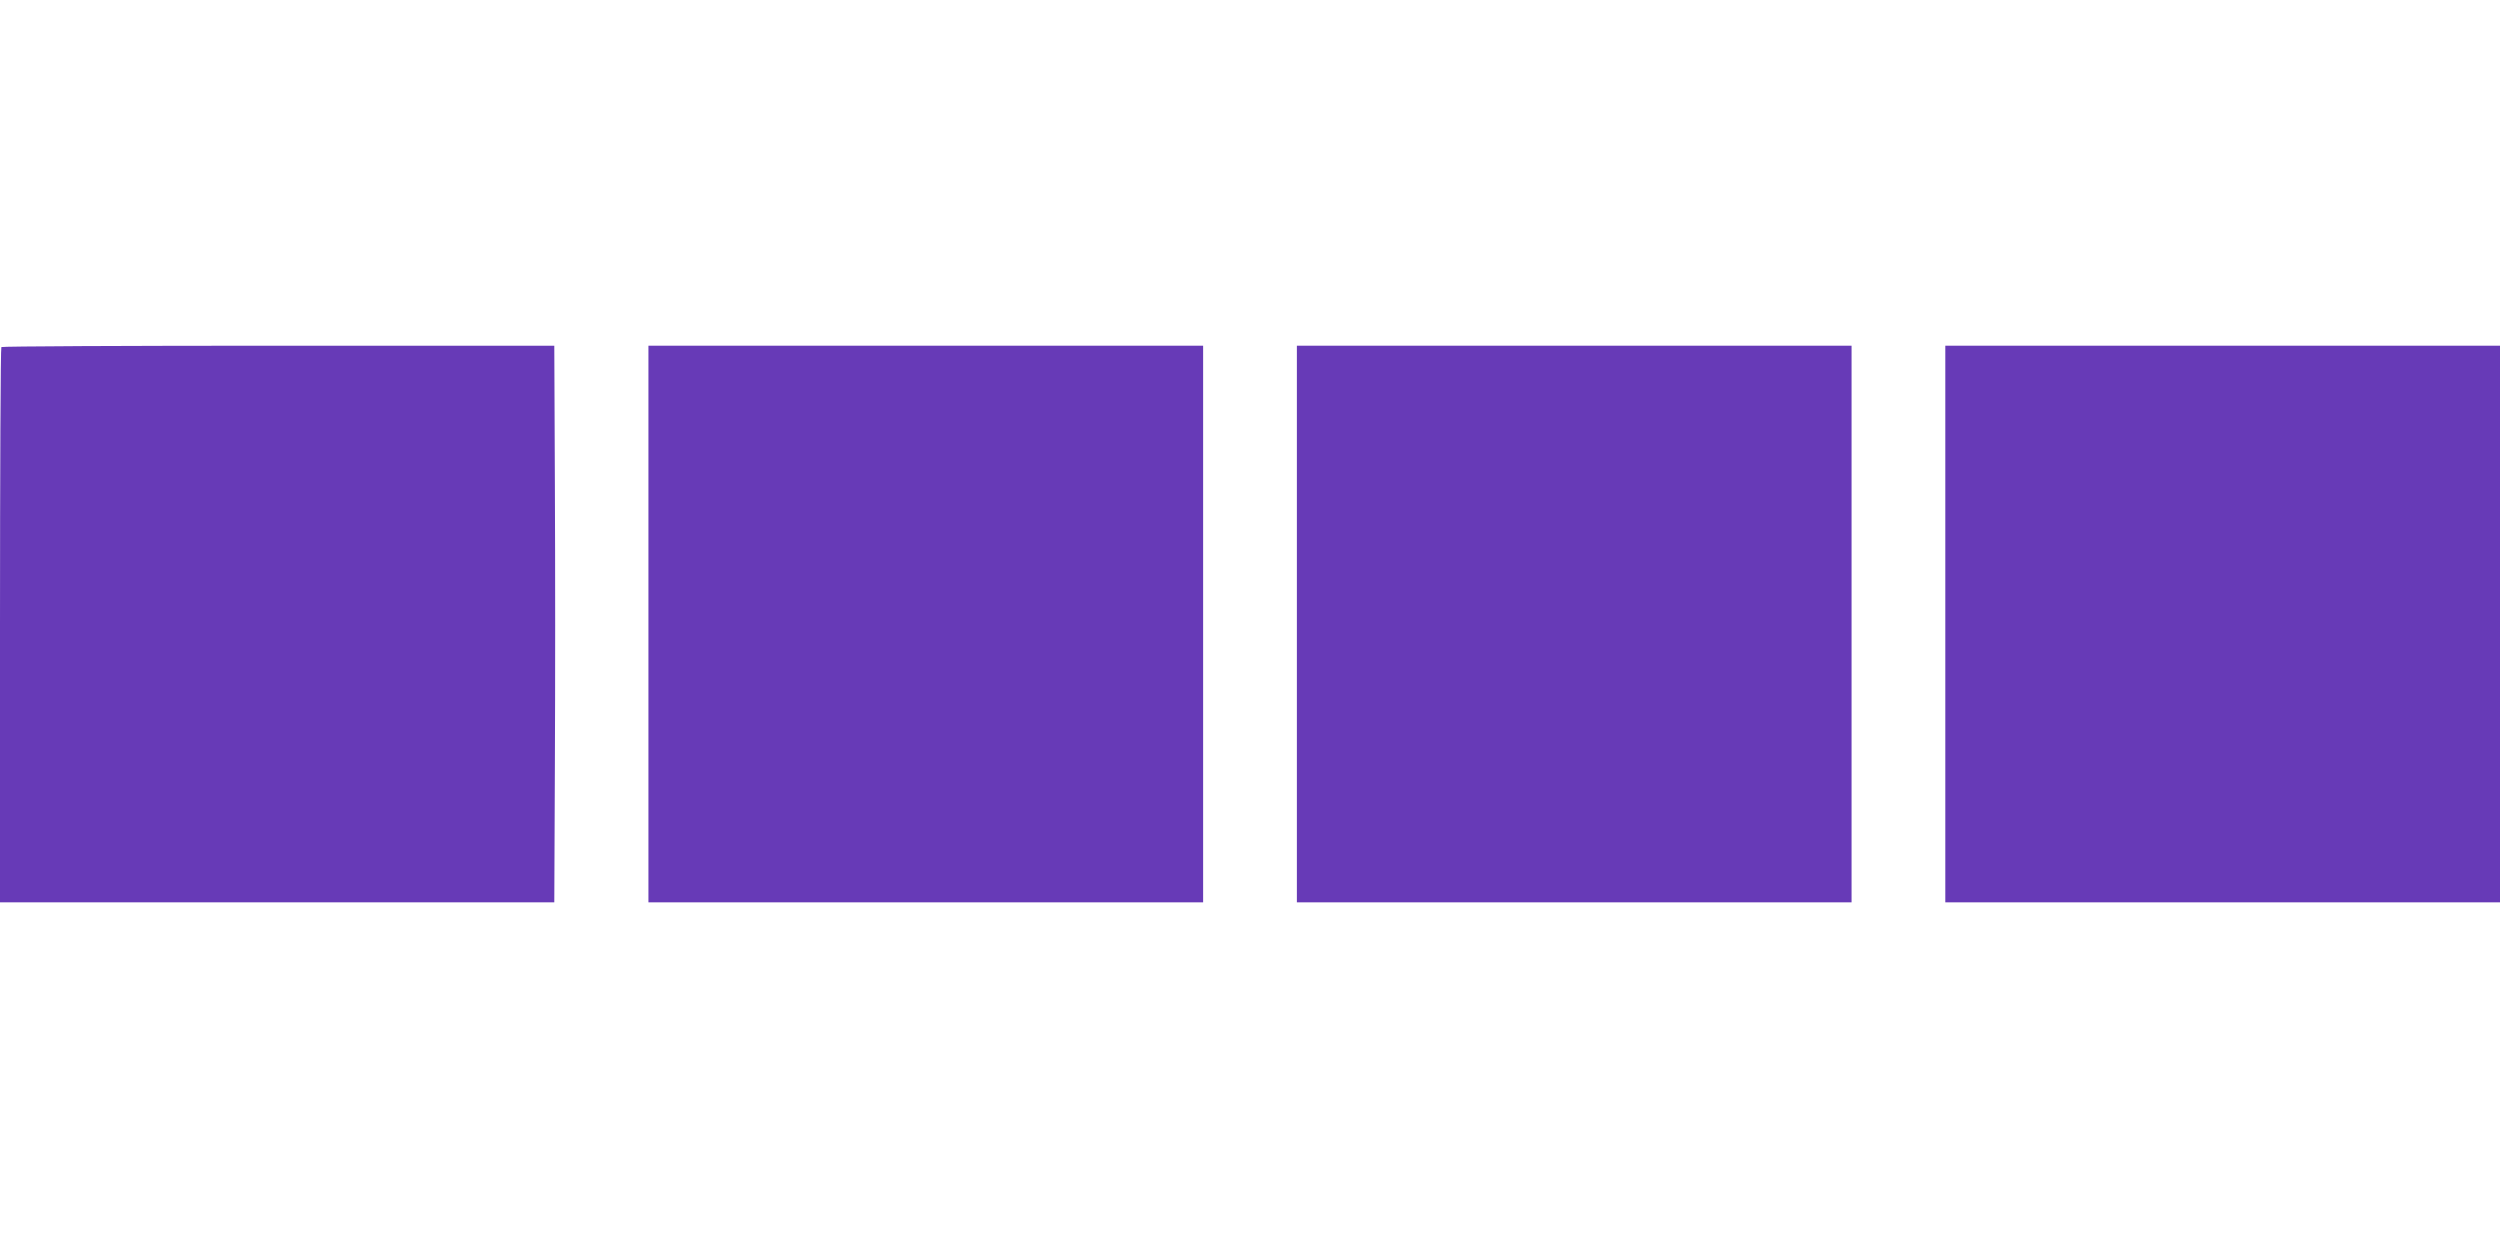
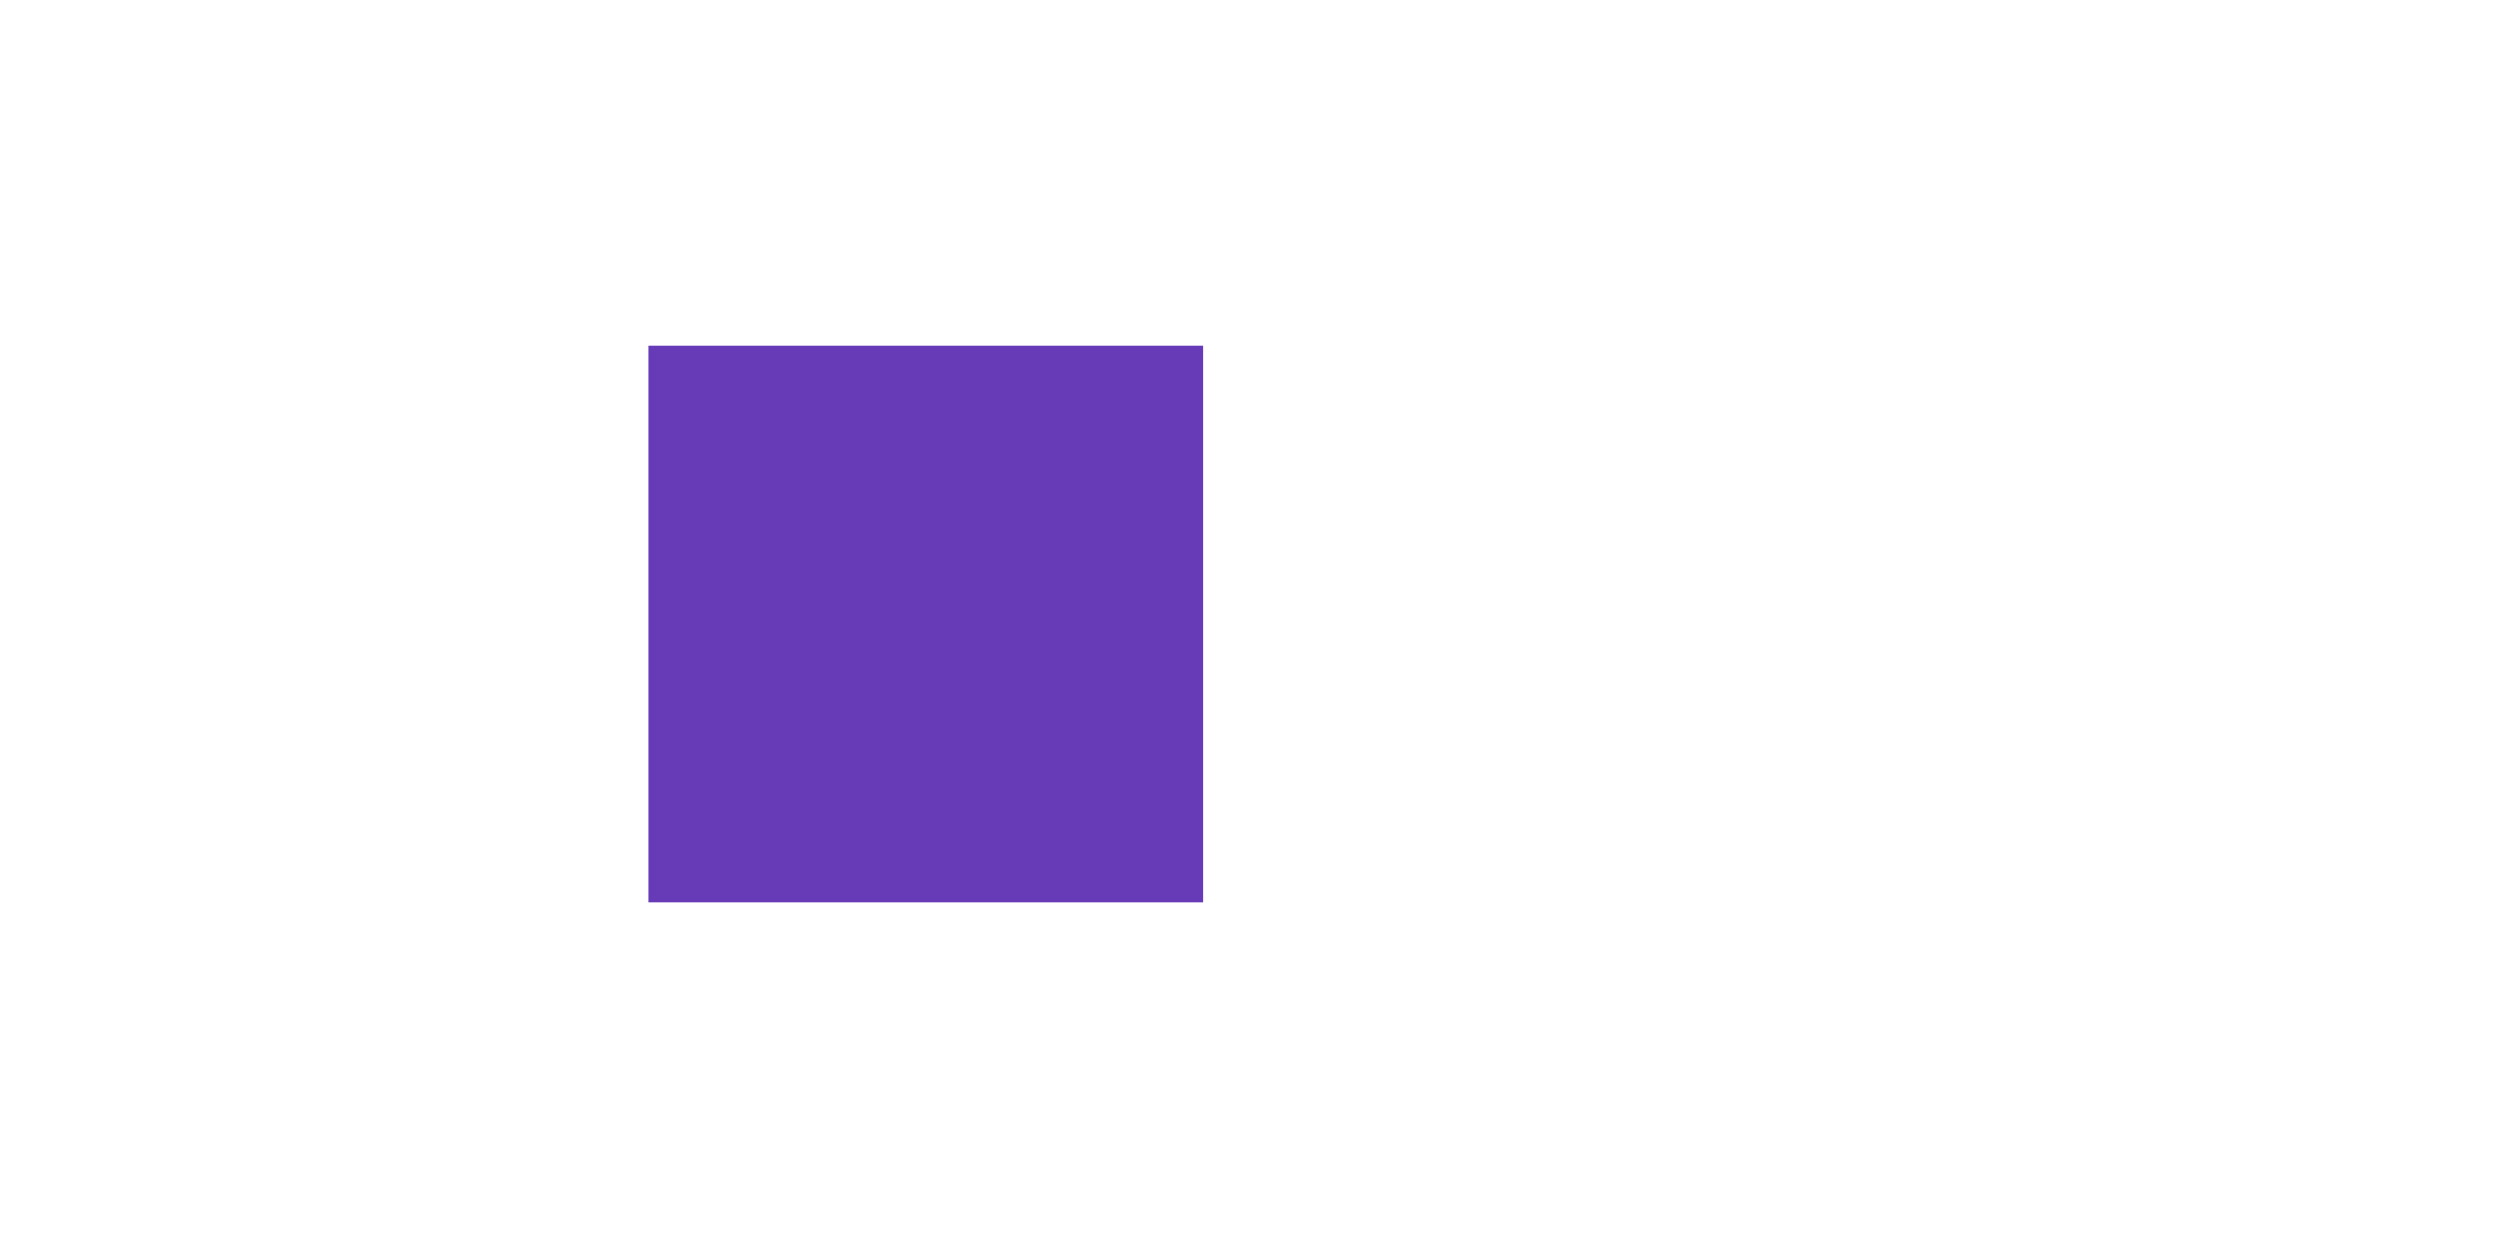
<svg xmlns="http://www.w3.org/2000/svg" version="1.0" width="1280pt" height="640pt" viewBox="0 0 1280 640" preserveAspectRatio="xMidYMid meet">
  <g transform="translate(0,640) scale(0.1,-0.1)" fill="#673ab7" stroke="none">
-     <path d="M7 4623 c-4 -3 -7 -645 -7 -1425 l0 -1418 1419 0 1419 0 3 709 c2 389 2 1030 0 1425 l-3 716 -1412 0 c-777 0 -1416 -3 -1419 -7z" />
    <path d="M3320 3205 l0 -1425 1420 0 1420 0 0 1425 0 1425 -1420 0 -1420 0 0 -1425z" />
-     <path d="M6640 3205 l0 -1425 1420 0 1420 0 0 1425 0 1425 -1420 0 -1420 0 0 -1425z" />
-     <path d="M9960 3205 l0 -1425 1420 0 1420 0 0 1425 0 1425 -1420 0 -1420 0 0 -1425z" />
  </g>
</svg>